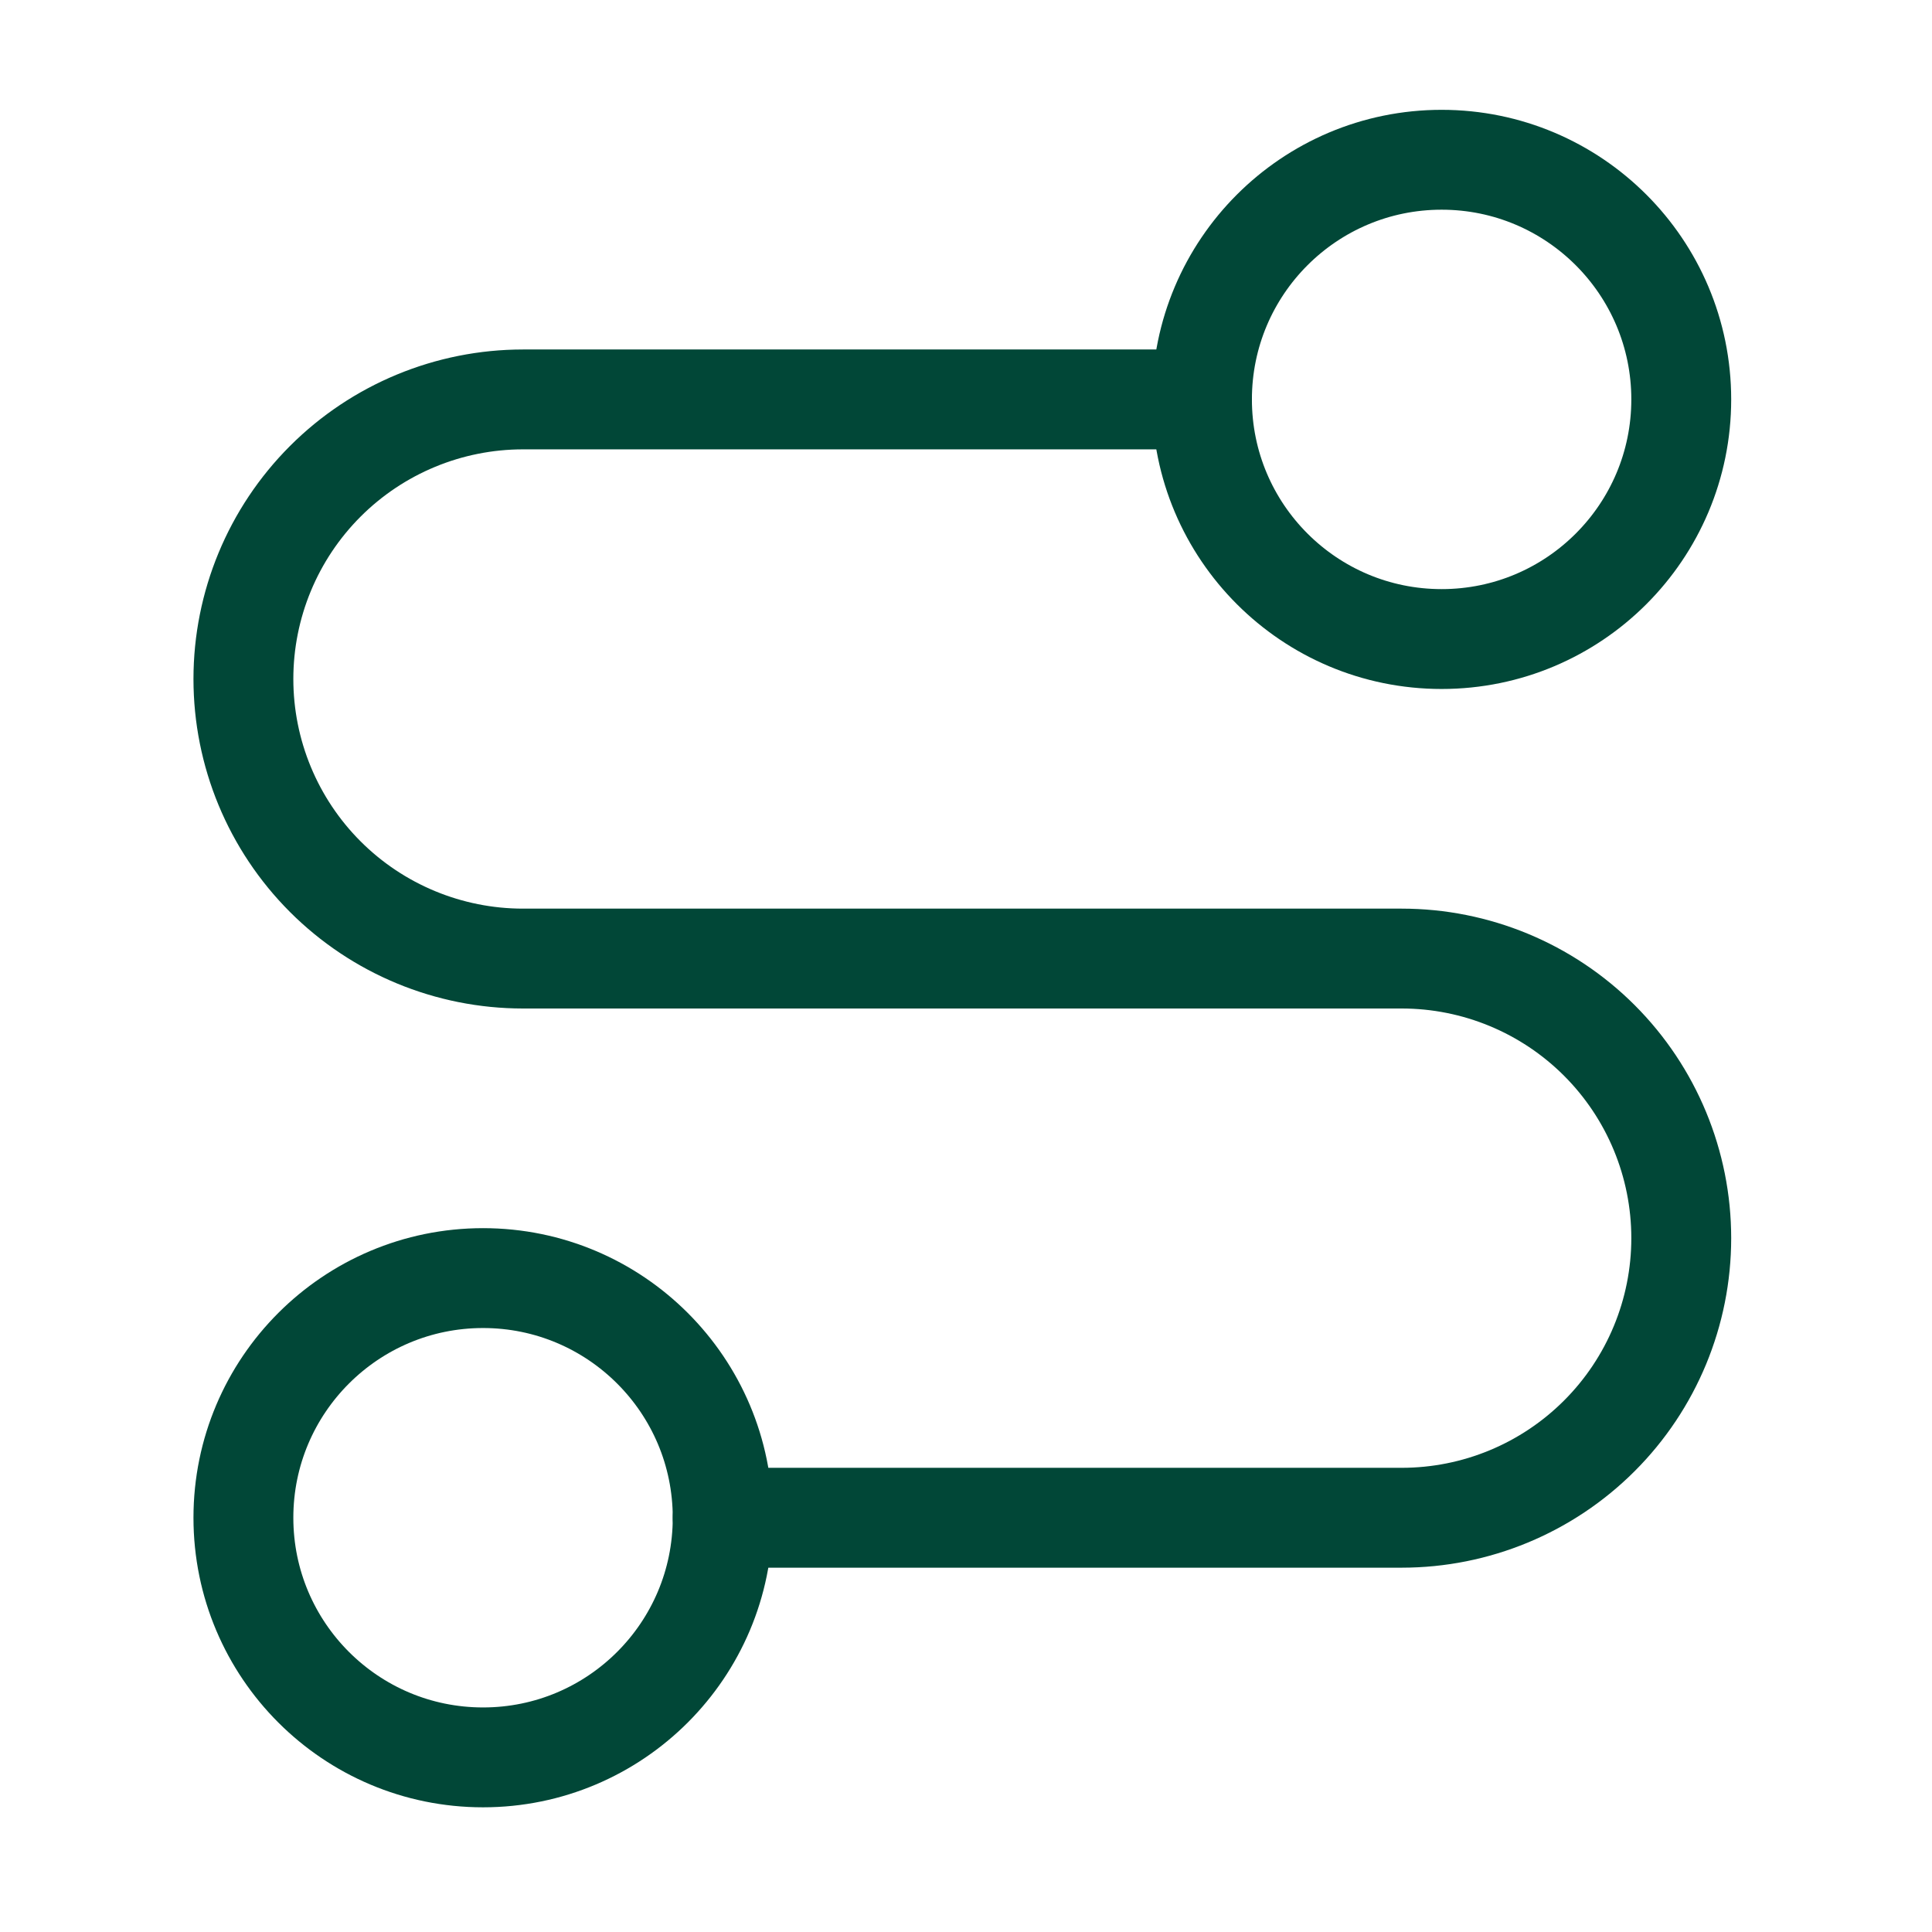
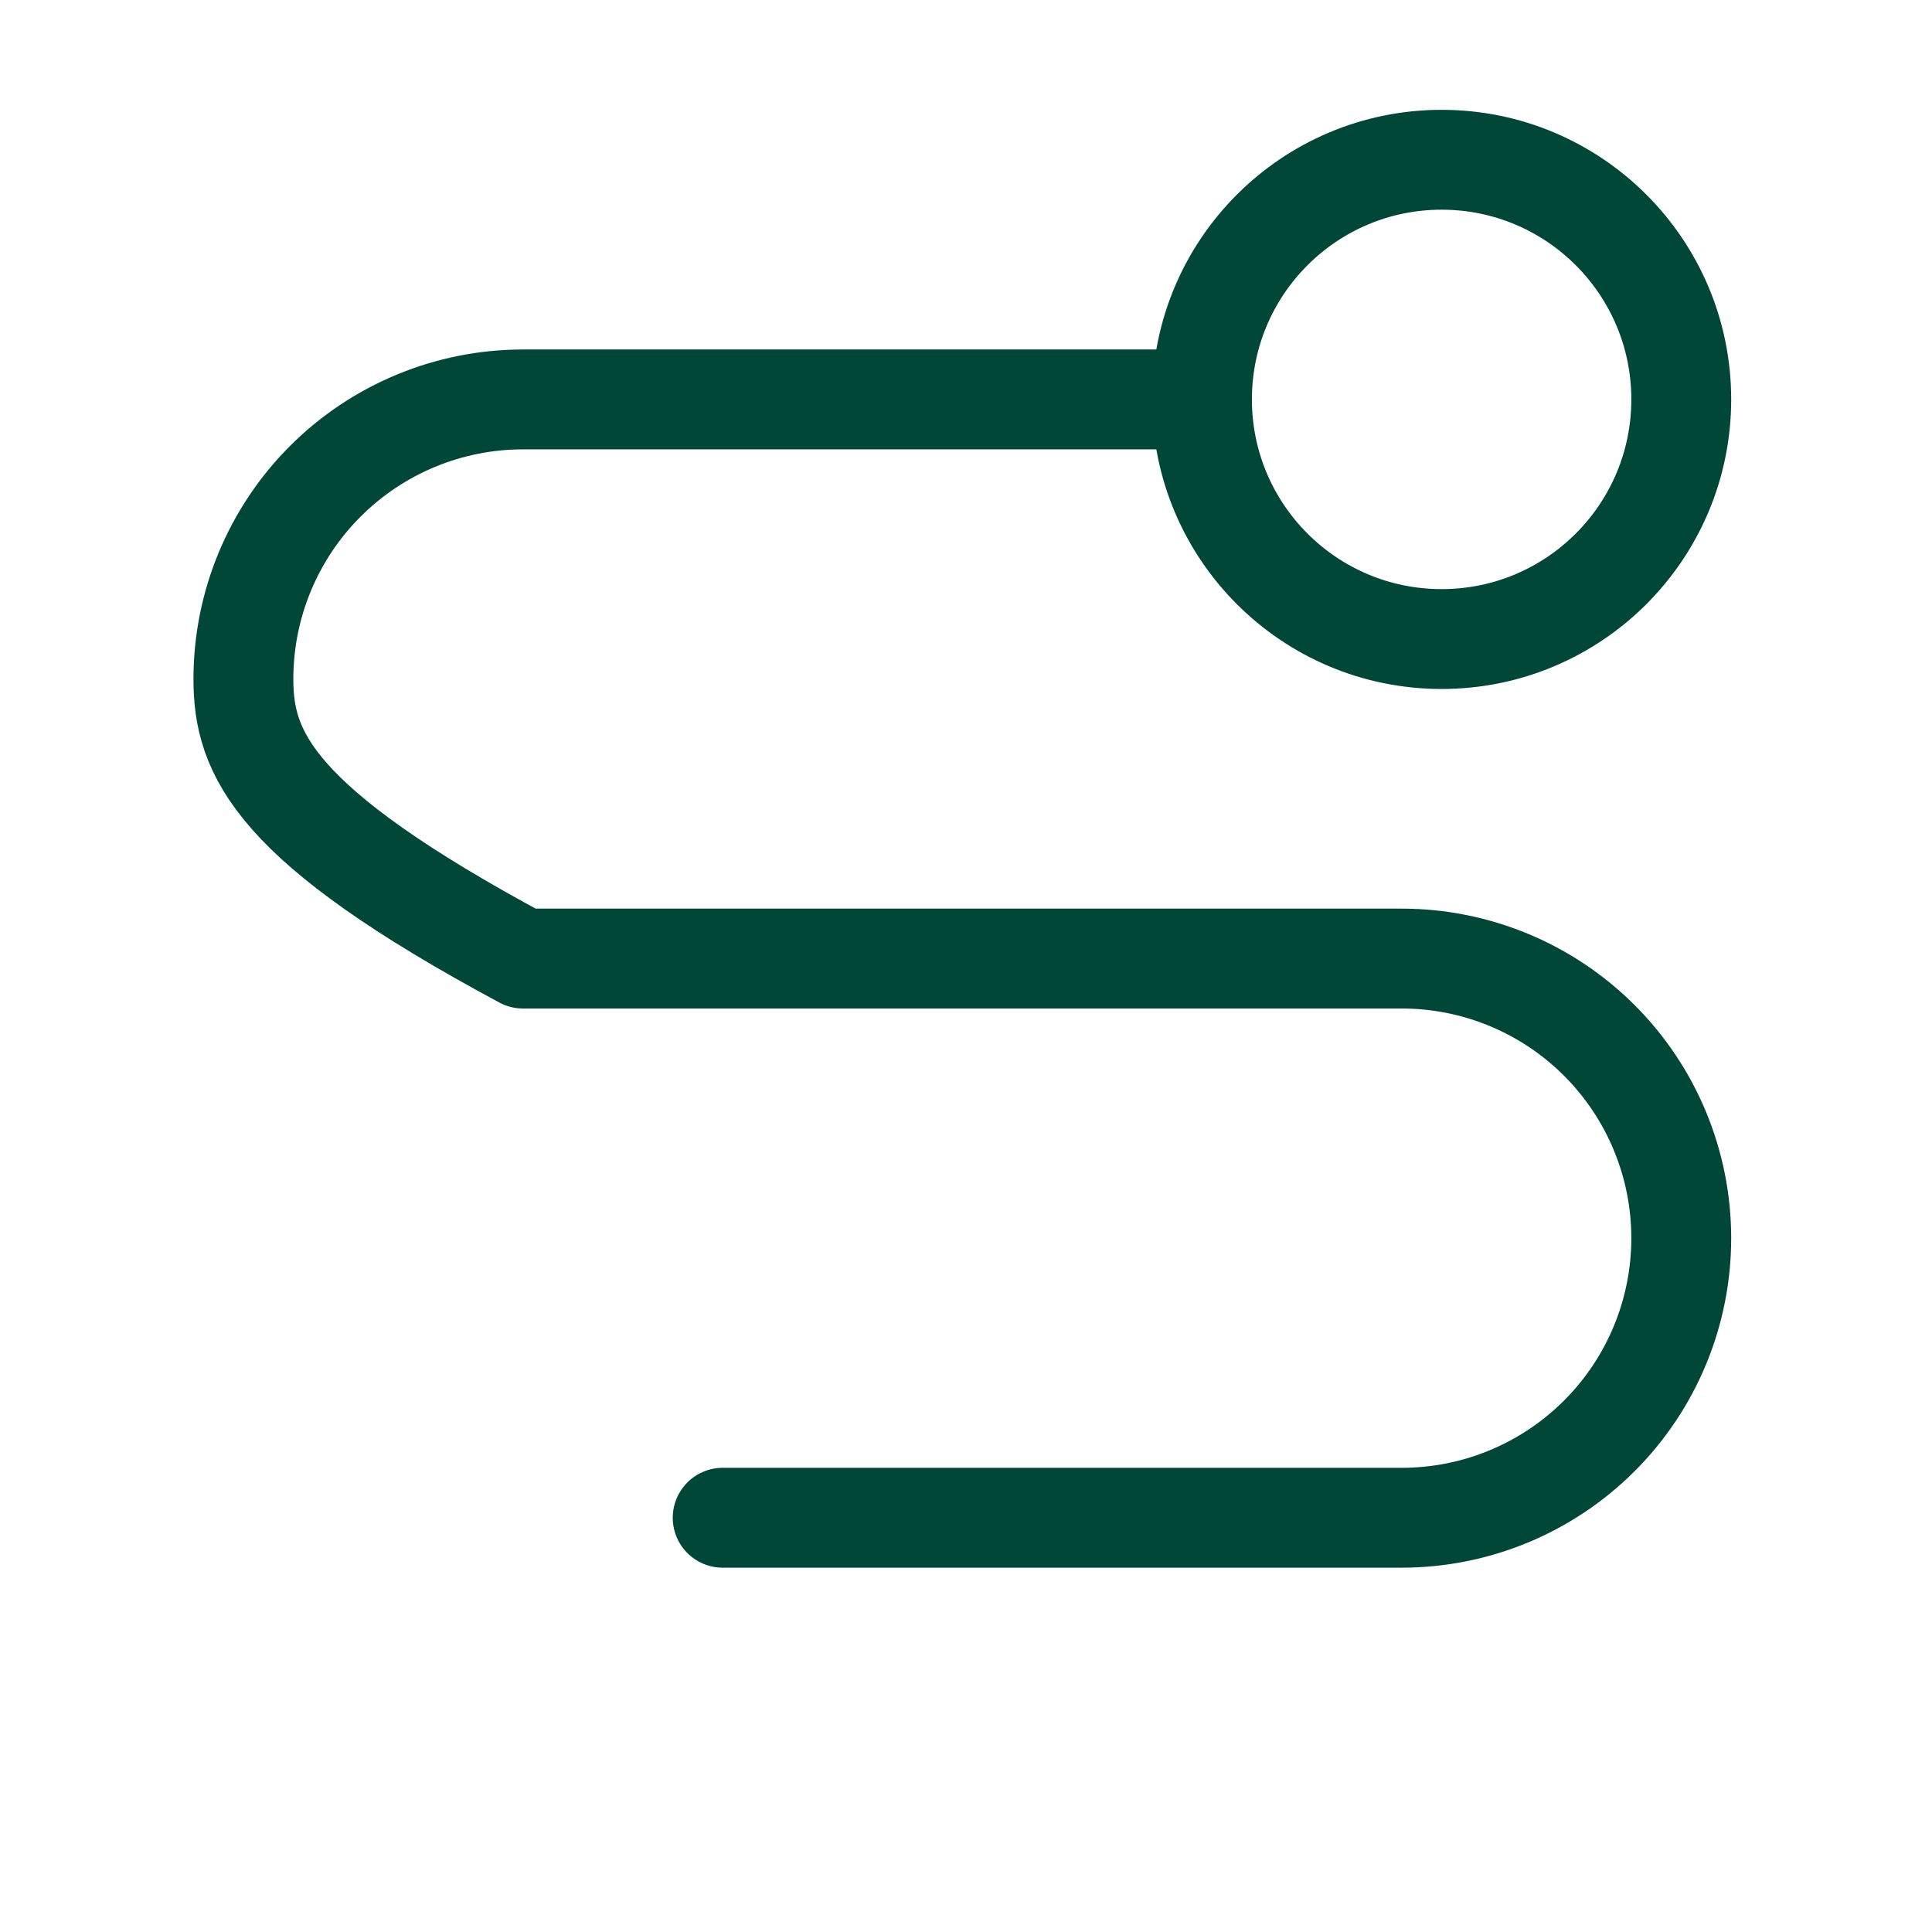
<svg xmlns="http://www.w3.org/2000/svg" width="65" height="65" viewBox="0 0 65 65" fill="none">
-   <path d="M16.252 59.125C20.704 59.125 24.314 55.515 24.314 51.062C24.314 46.61 20.704 43 16.252 43C11.799 43 8.189 46.61 8.189 51.062C8.189 55.515 11.799 59.125 16.252 59.125Z" stroke="#014737" stroke-width="3.36" stroke-linecap="round" stroke-linejoin="round" />
-   <path d="M24.314 51.063H47.158C49.653 51.063 52.045 50.072 53.809 48.307C55.573 46.544 56.564 44.151 56.564 41.656C56.564 39.162 55.573 36.769 53.809 35.005C52.045 33.241 49.653 32.25 47.158 32.25H17.596C15.101 32.25 12.708 31.259 10.944 29.495C9.18 27.731 8.189 25.338 8.189 22.844C8.189 20.349 9.18 17.957 10.944 16.193C12.708 14.429 15.101 13.438 17.596 13.438H40.439" stroke="#014737" stroke-width="3.36" stroke-linecap="round" stroke-linejoin="round" />
+   <path d="M24.314 51.063H47.158C49.653 51.063 52.045 50.072 53.809 48.307C55.573 46.544 56.564 44.151 56.564 41.656C56.564 39.162 55.573 36.769 53.809 35.005C52.045 33.241 49.653 32.25 47.158 32.25H17.596C9.18 27.731 8.189 25.338 8.189 22.844C8.189 20.349 9.18 17.957 10.944 16.193C12.708 14.429 15.101 13.438 17.596 13.438H40.439" stroke="#014737" stroke-width="3.36" stroke-linecap="round" stroke-linejoin="round" />
  <path d="M48.502 21.5C52.955 21.5 56.564 17.89 56.564 13.438C56.564 8.985 52.955 5.375 48.502 5.375C44.049 5.375 40.439 8.985 40.439 13.438C40.439 17.89 44.049 21.5 48.502 21.5Z" stroke="#014737" stroke-width="3.36" stroke-linecap="round" stroke-linejoin="round" />
</svg>